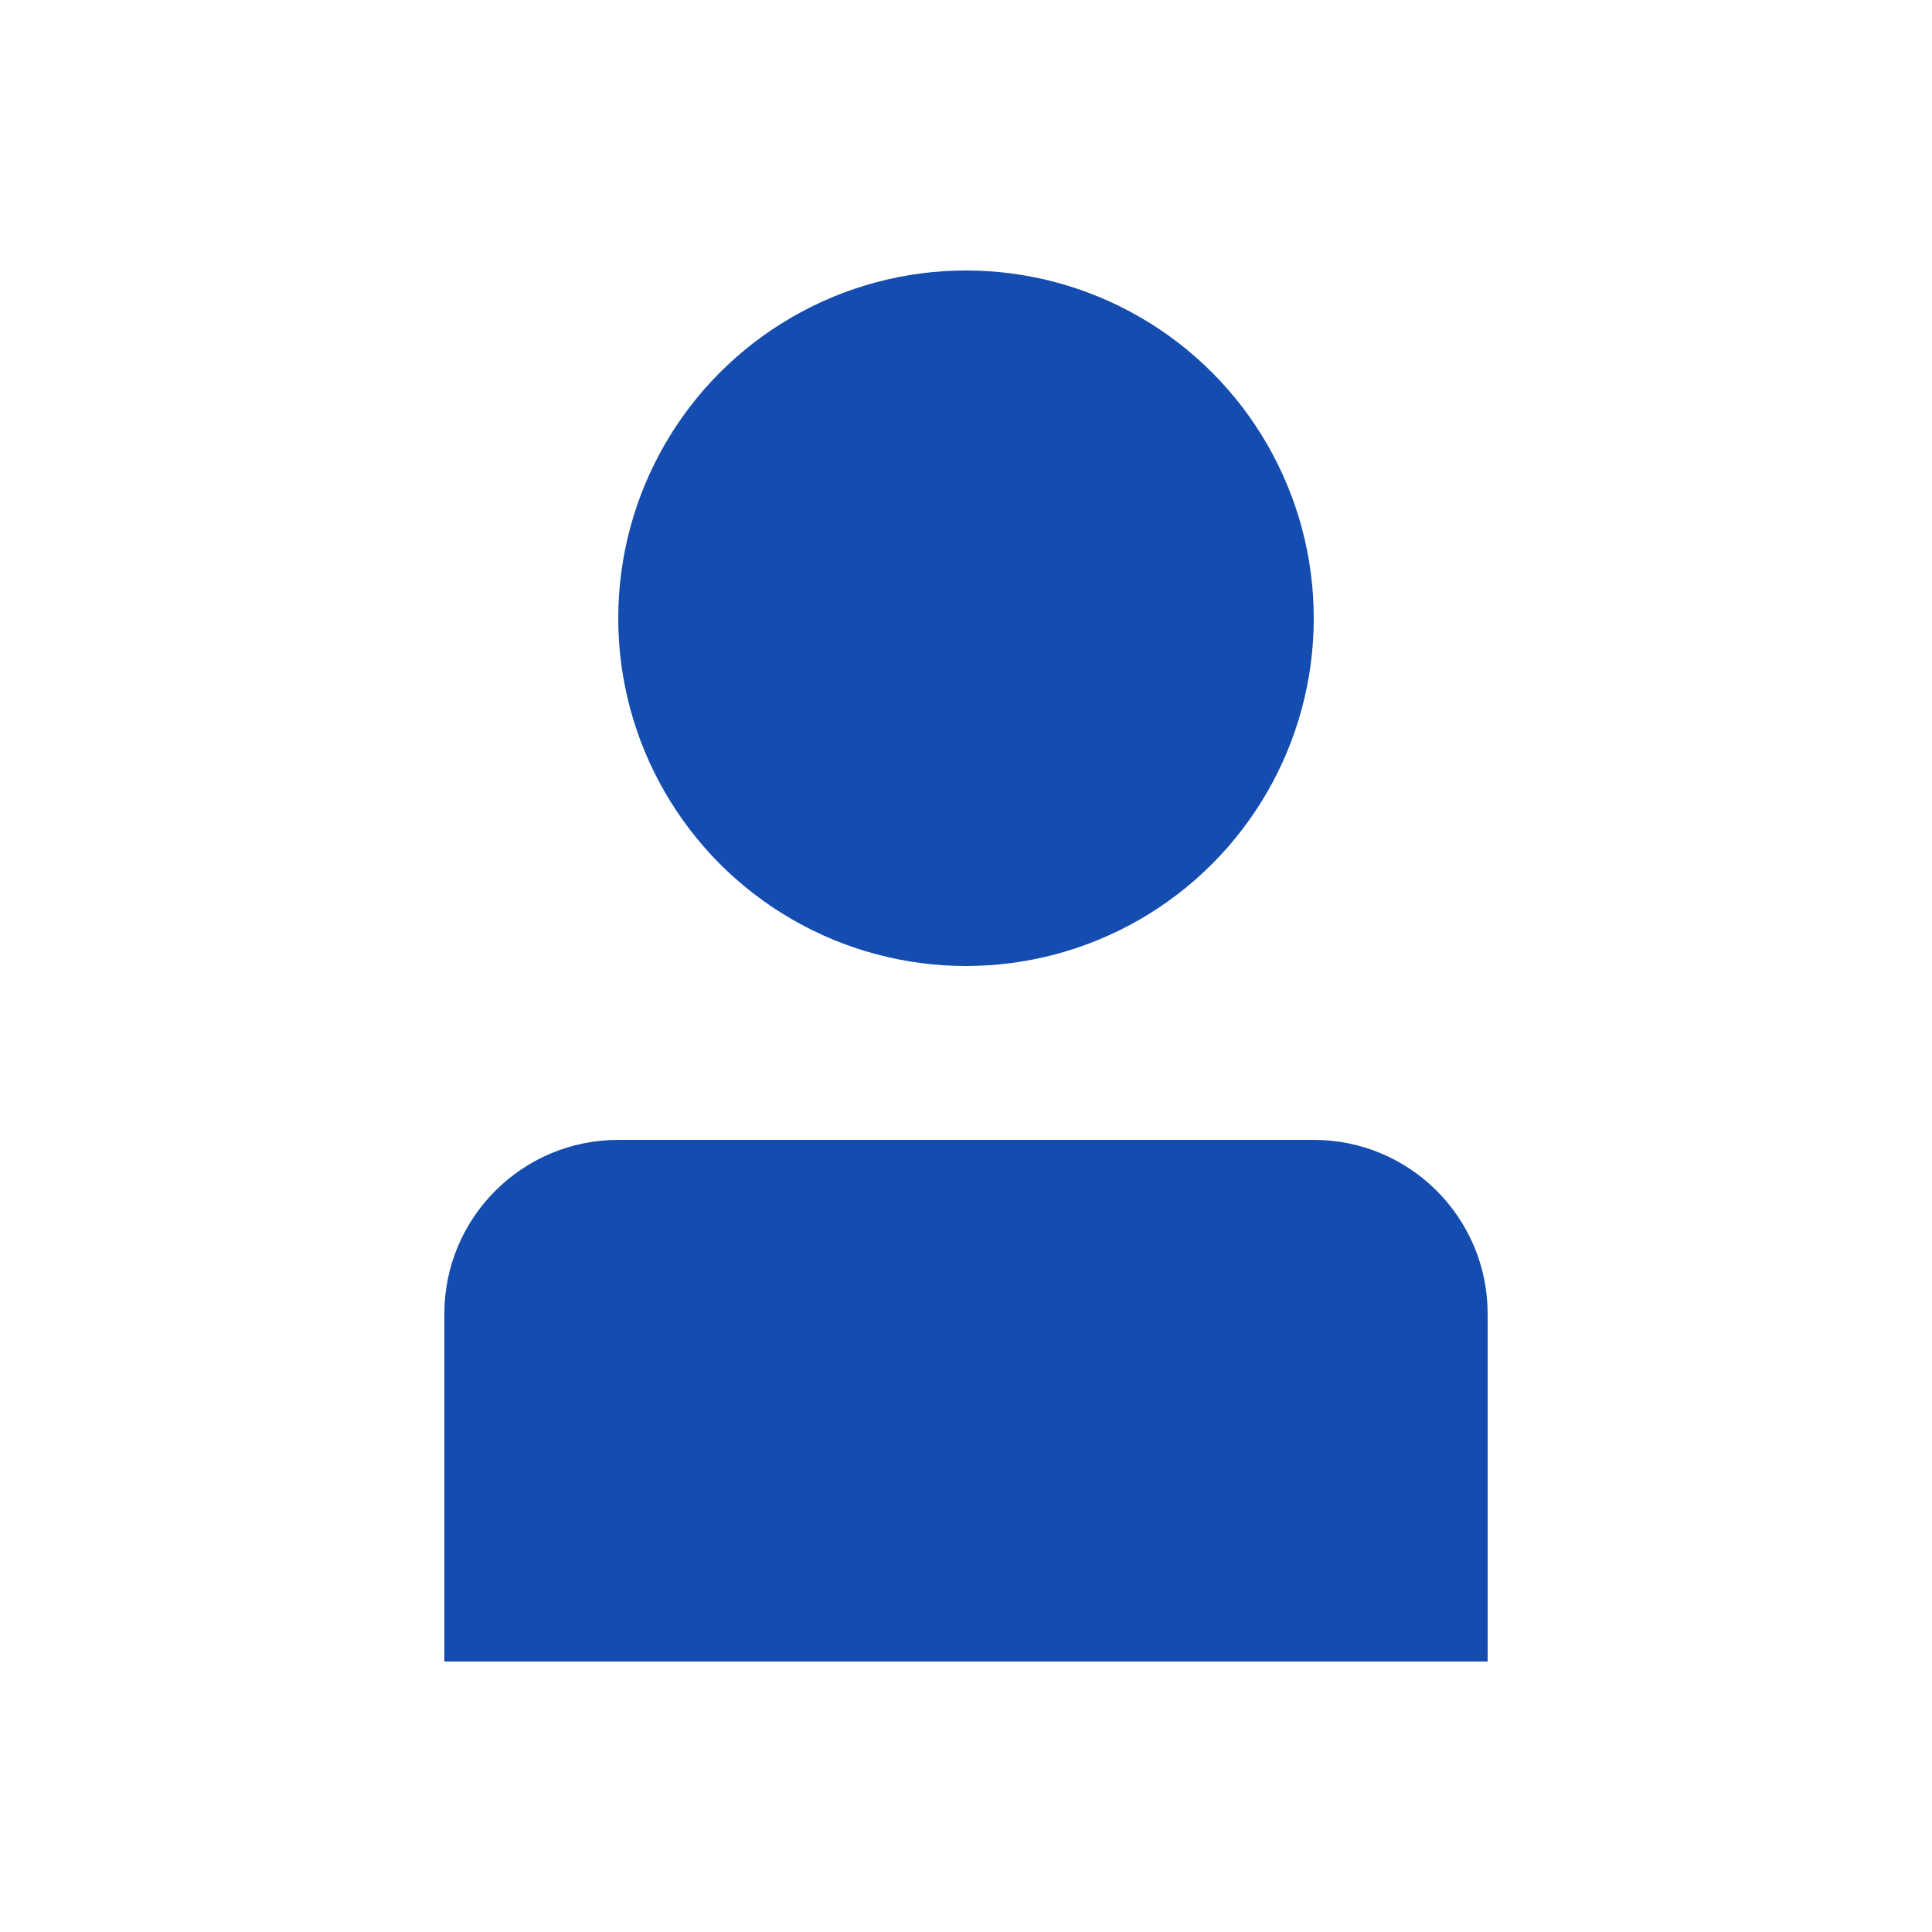
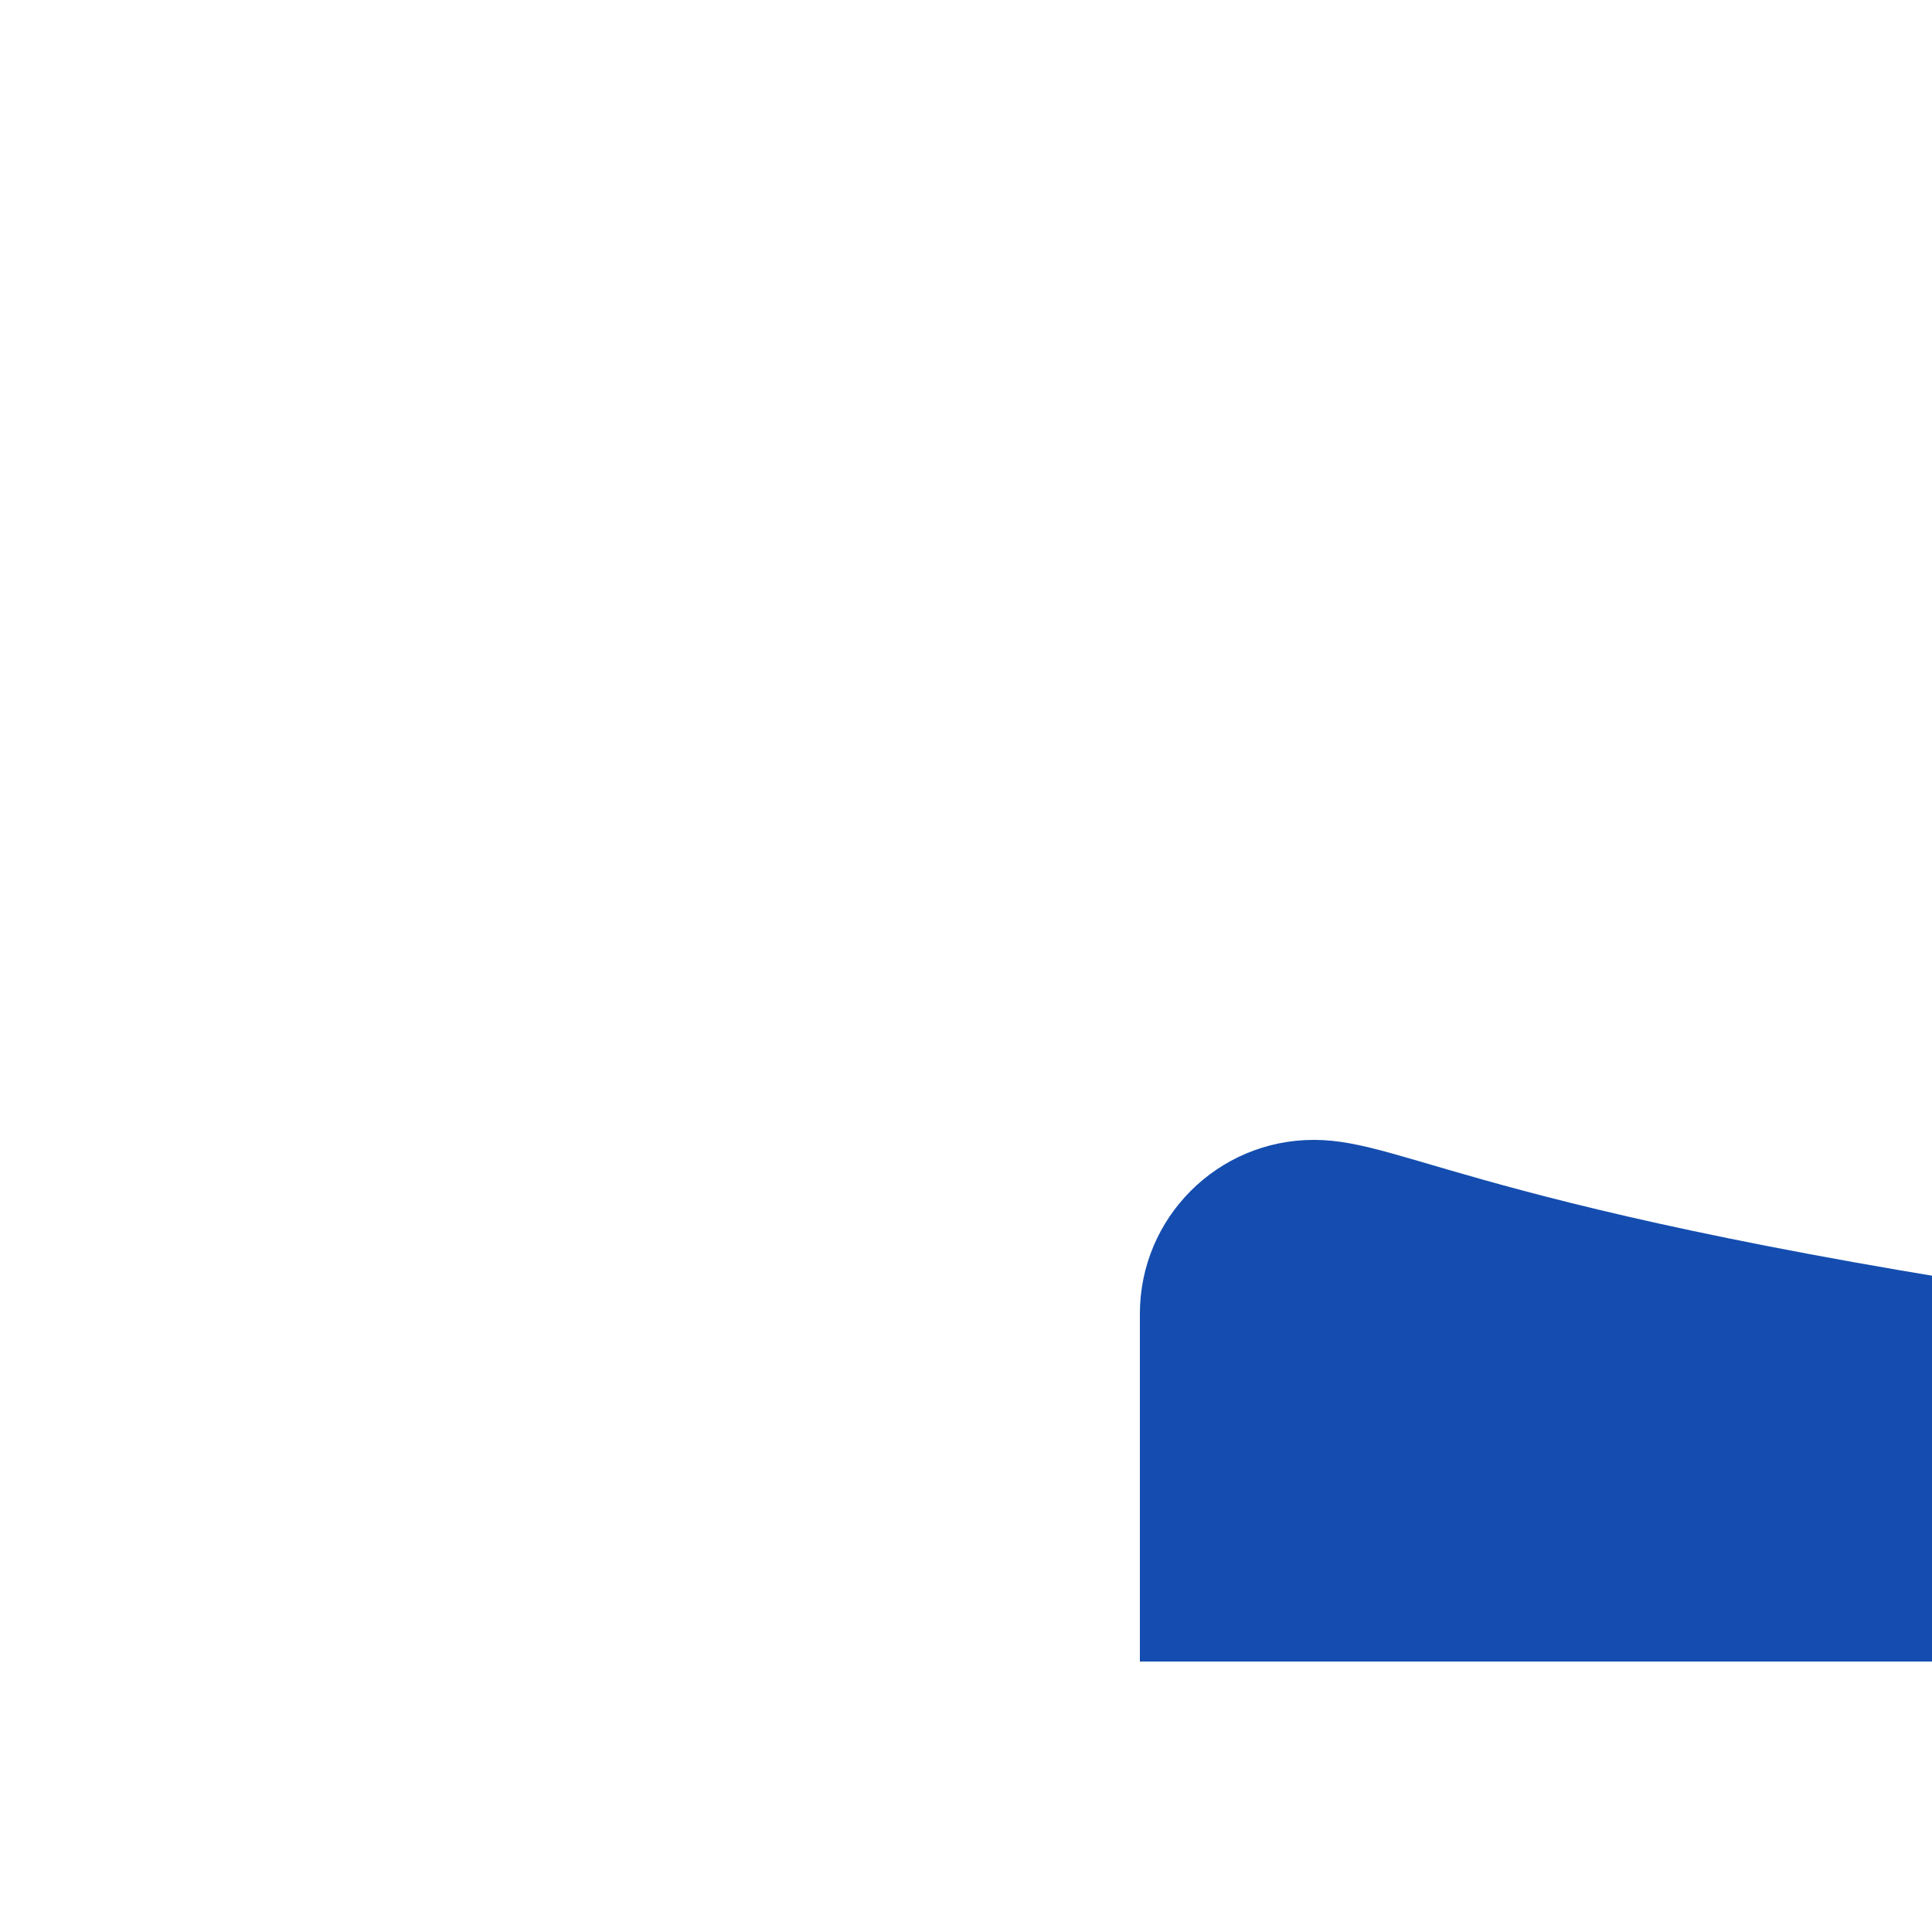
<svg xmlns="http://www.w3.org/2000/svg" version="1.1" x="0px" y="0px" viewBox="0 0 100 100" enable-background="new 0 0 100 100" xml:space="preserve" aria-hidden="true" width="100px" height="100px" style="fill:url(#CerosGradient_id27ca2c5fe);">
  <defs>
    <linearGradient class="cerosgradient" data-cerosgradient="true" id="CerosGradient_id27ca2c5fe" gradientUnits="userSpaceOnUse" x1="50%" y1="100%" x2="50%" y2="0%">
      <stop offset="0%" stop-color="#144DAF" />
      <stop offset="100%" stop-color="#144DAF" />
    </linearGradient>
    <linearGradient />
  </defs>
  <g>
-     <circle cx="50" cy="32" r="18" style="fill:url(#CerosGradient_id27ca2c5fe);" />
-     <path d="M68,59H32c-4.97,0-9,4.029-9,9v18h9h36h9V68C77,63.029,72.971,59,68,59z" style="fill:url(#CerosGradient_id27ca2c5fe);" />
+     <path d="M68,59c-4.97,0-9,4.029-9,9v18h9h36h9V68C77,63.029,72.971,59,68,59z" style="fill:url(#CerosGradient_id27ca2c5fe);" />
  </g>
</svg>